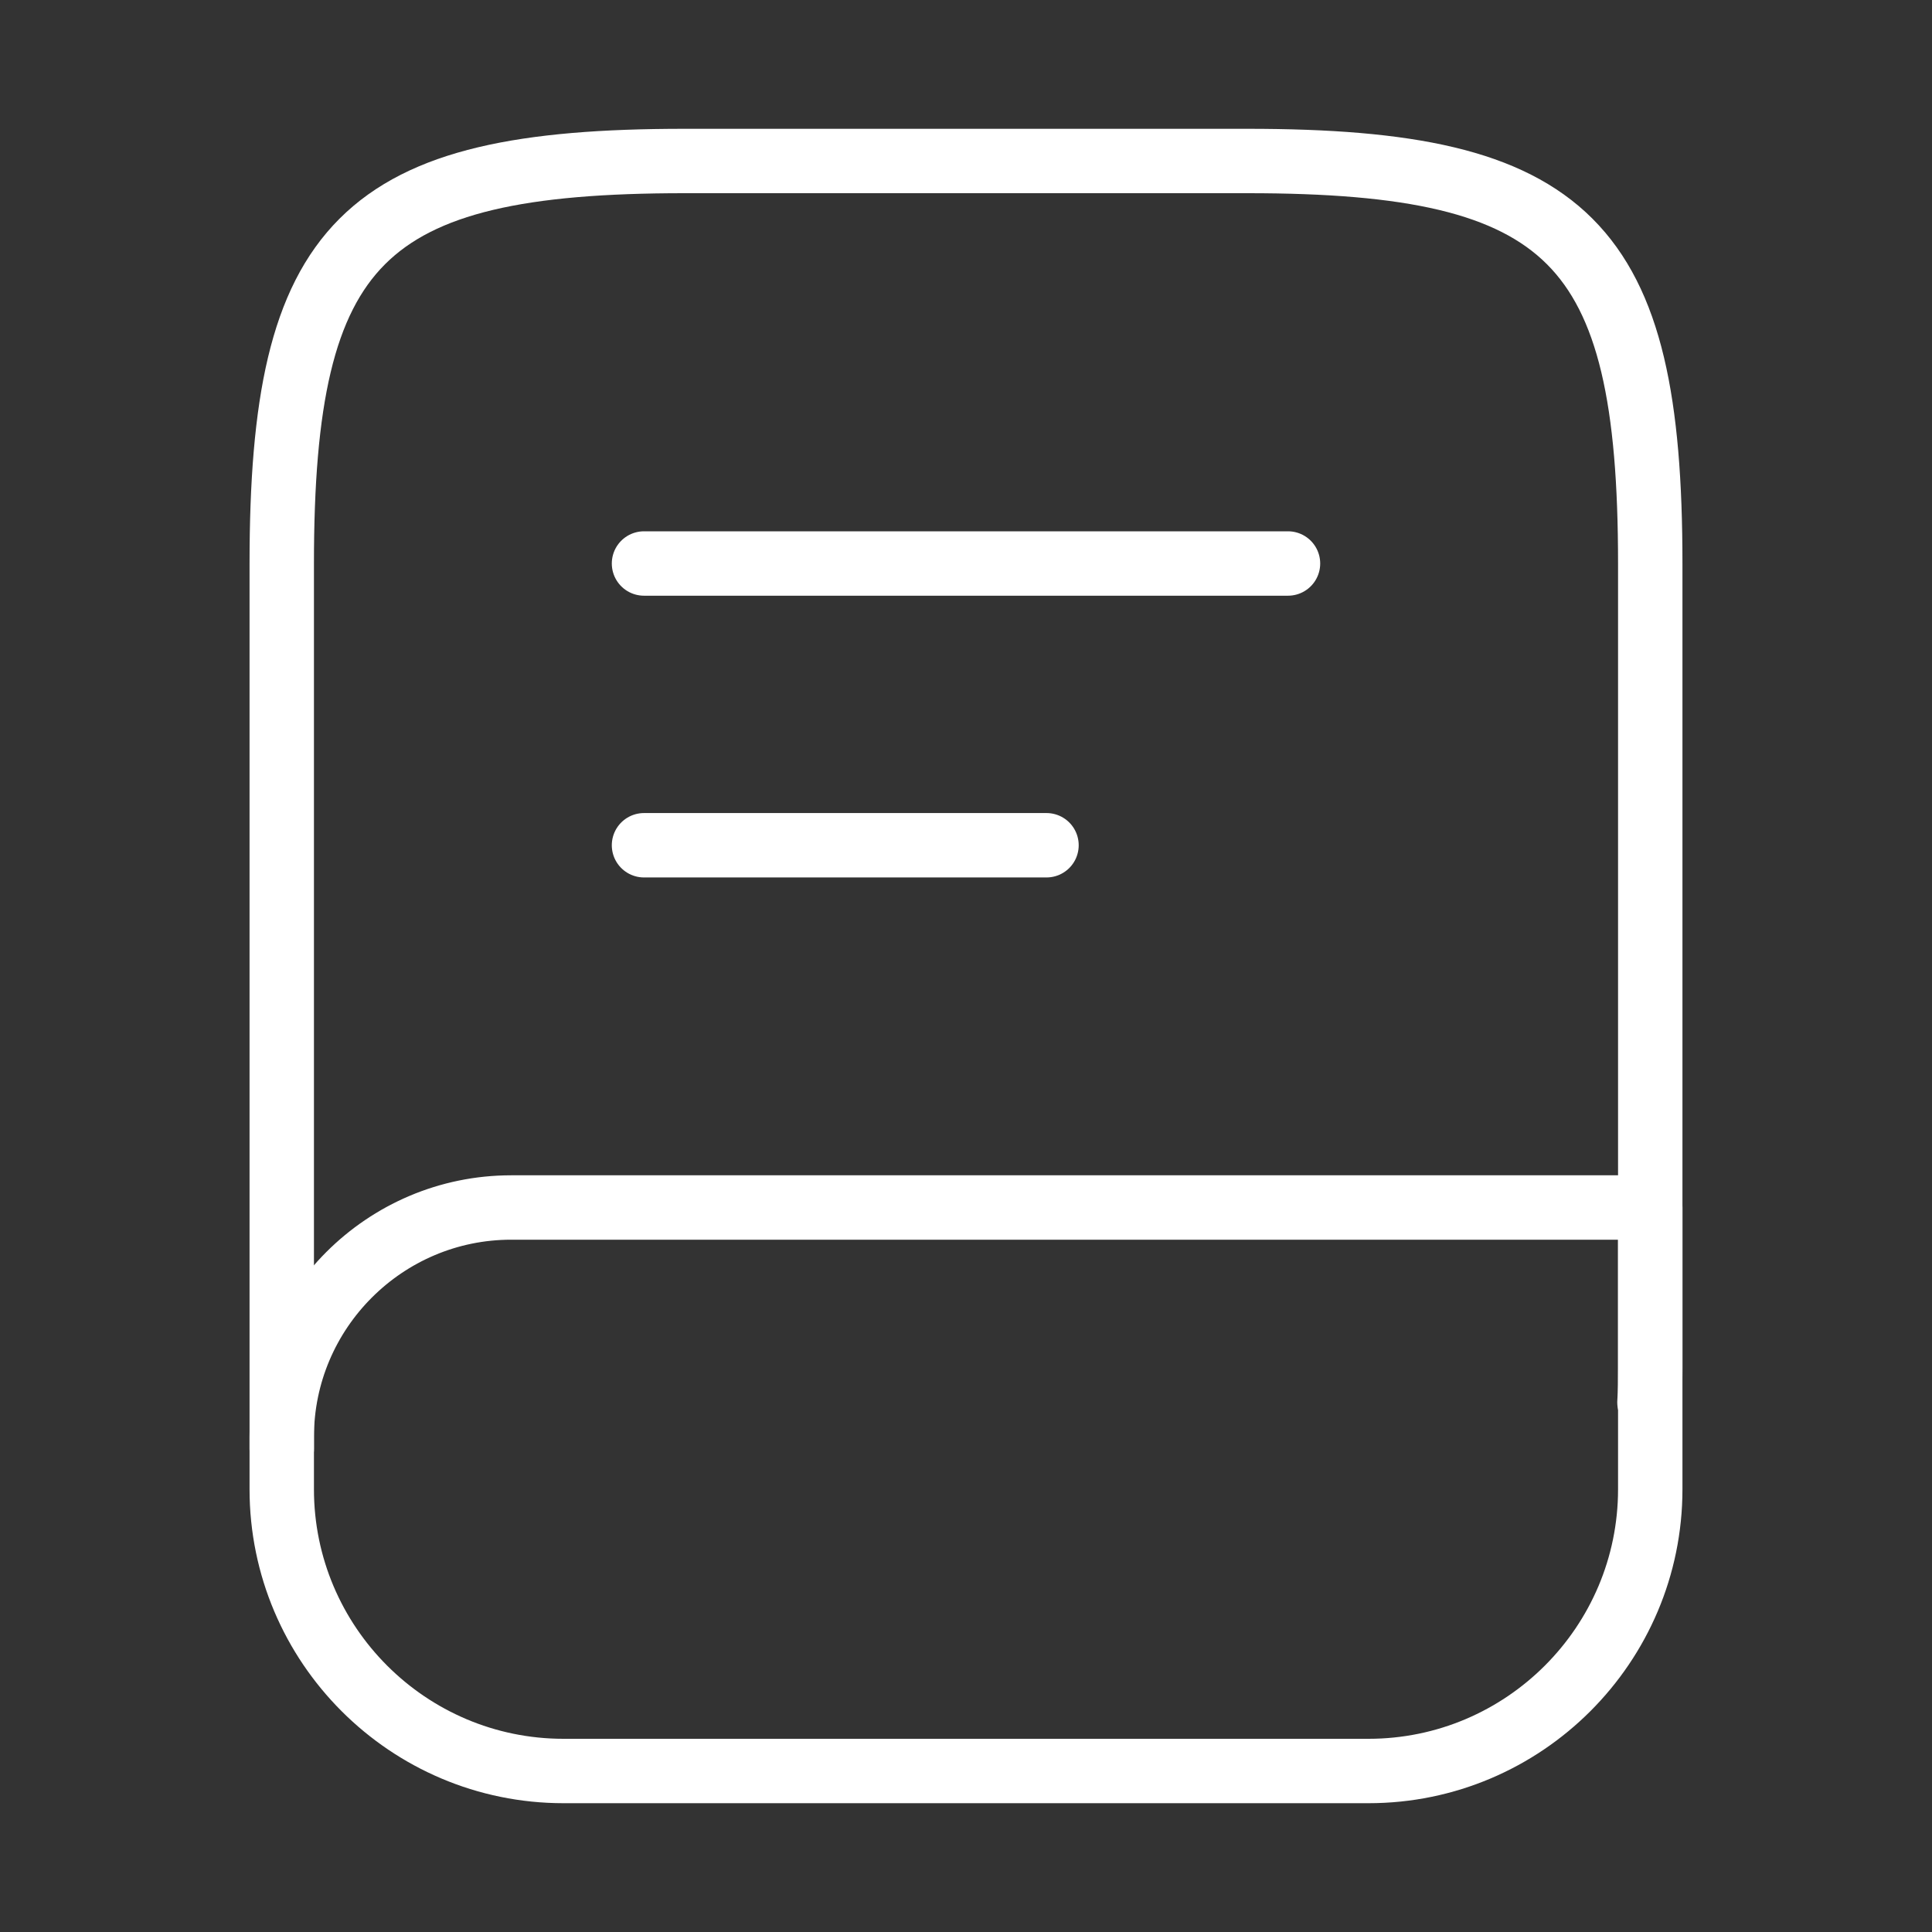
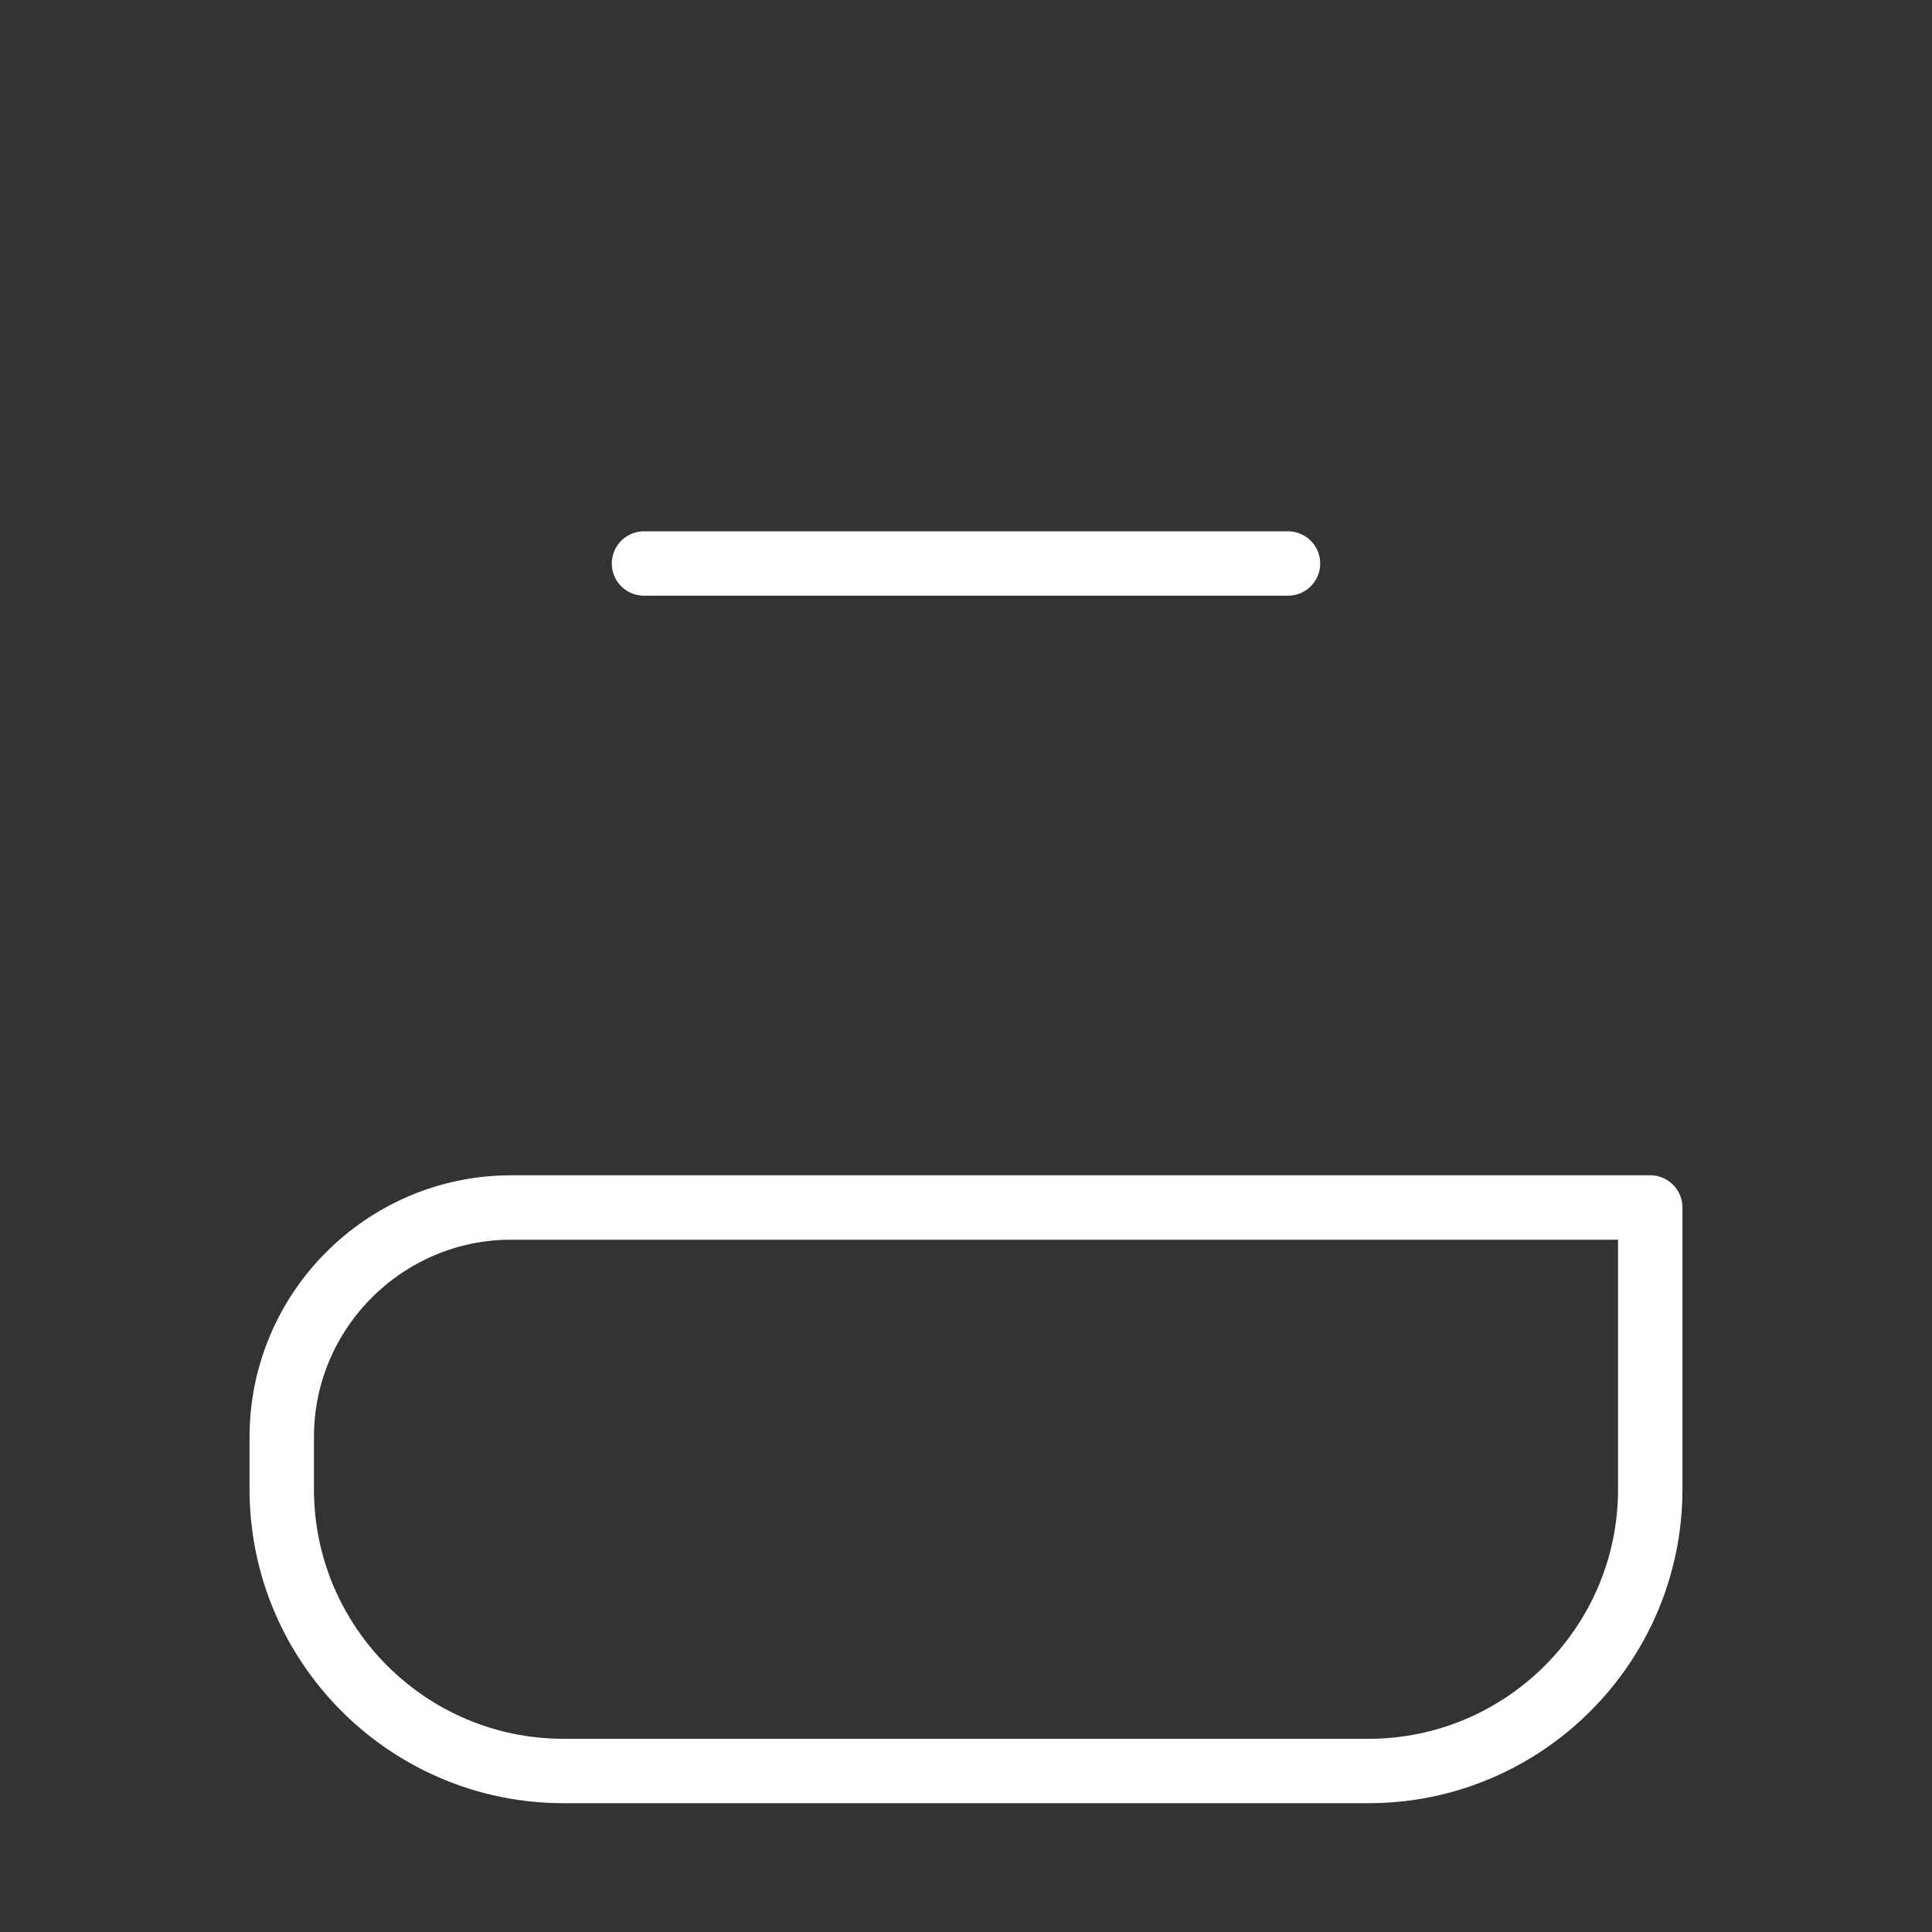
<svg xmlns="http://www.w3.org/2000/svg" width="90" height="90" viewBox="0 0 90 90" fill="none">
  <rect x="0" y="0" width="90" height="90" fill="#333333" stroke="none" />
-   <path d="M13.125 67.5V26.25C13.125 11.25 16.875 7.5 31.875 7.5H58.125C73.125 7.5 76.875 11.25 76.875 26.25V63.75C76.875 64.275 76.875 64.8 76.838 65.325" stroke="white" stroke-width="3" stroke-linecap="round" stroke-linejoin="round" />
  <path d="M23.812 56.25H76.875V69.375C76.875 76.612 70.987 82.5 63.75 82.5H26.25C19.012 82.5 13.125 76.612 13.125 69.375V66.938C13.125 61.05 17.925 56.25 23.812 56.25Z" stroke="white" stroke-width="3" stroke-linecap="round" stroke-linejoin="round" />
  <path d="M30 26.25H60" stroke="white" stroke-width="3" stroke-linecap="round" stroke-linejoin="round" />
-   <path d="M30 39.375H48.75" stroke="white" stroke-width="3" stroke-linecap="round" stroke-linejoin="round" />
</svg>